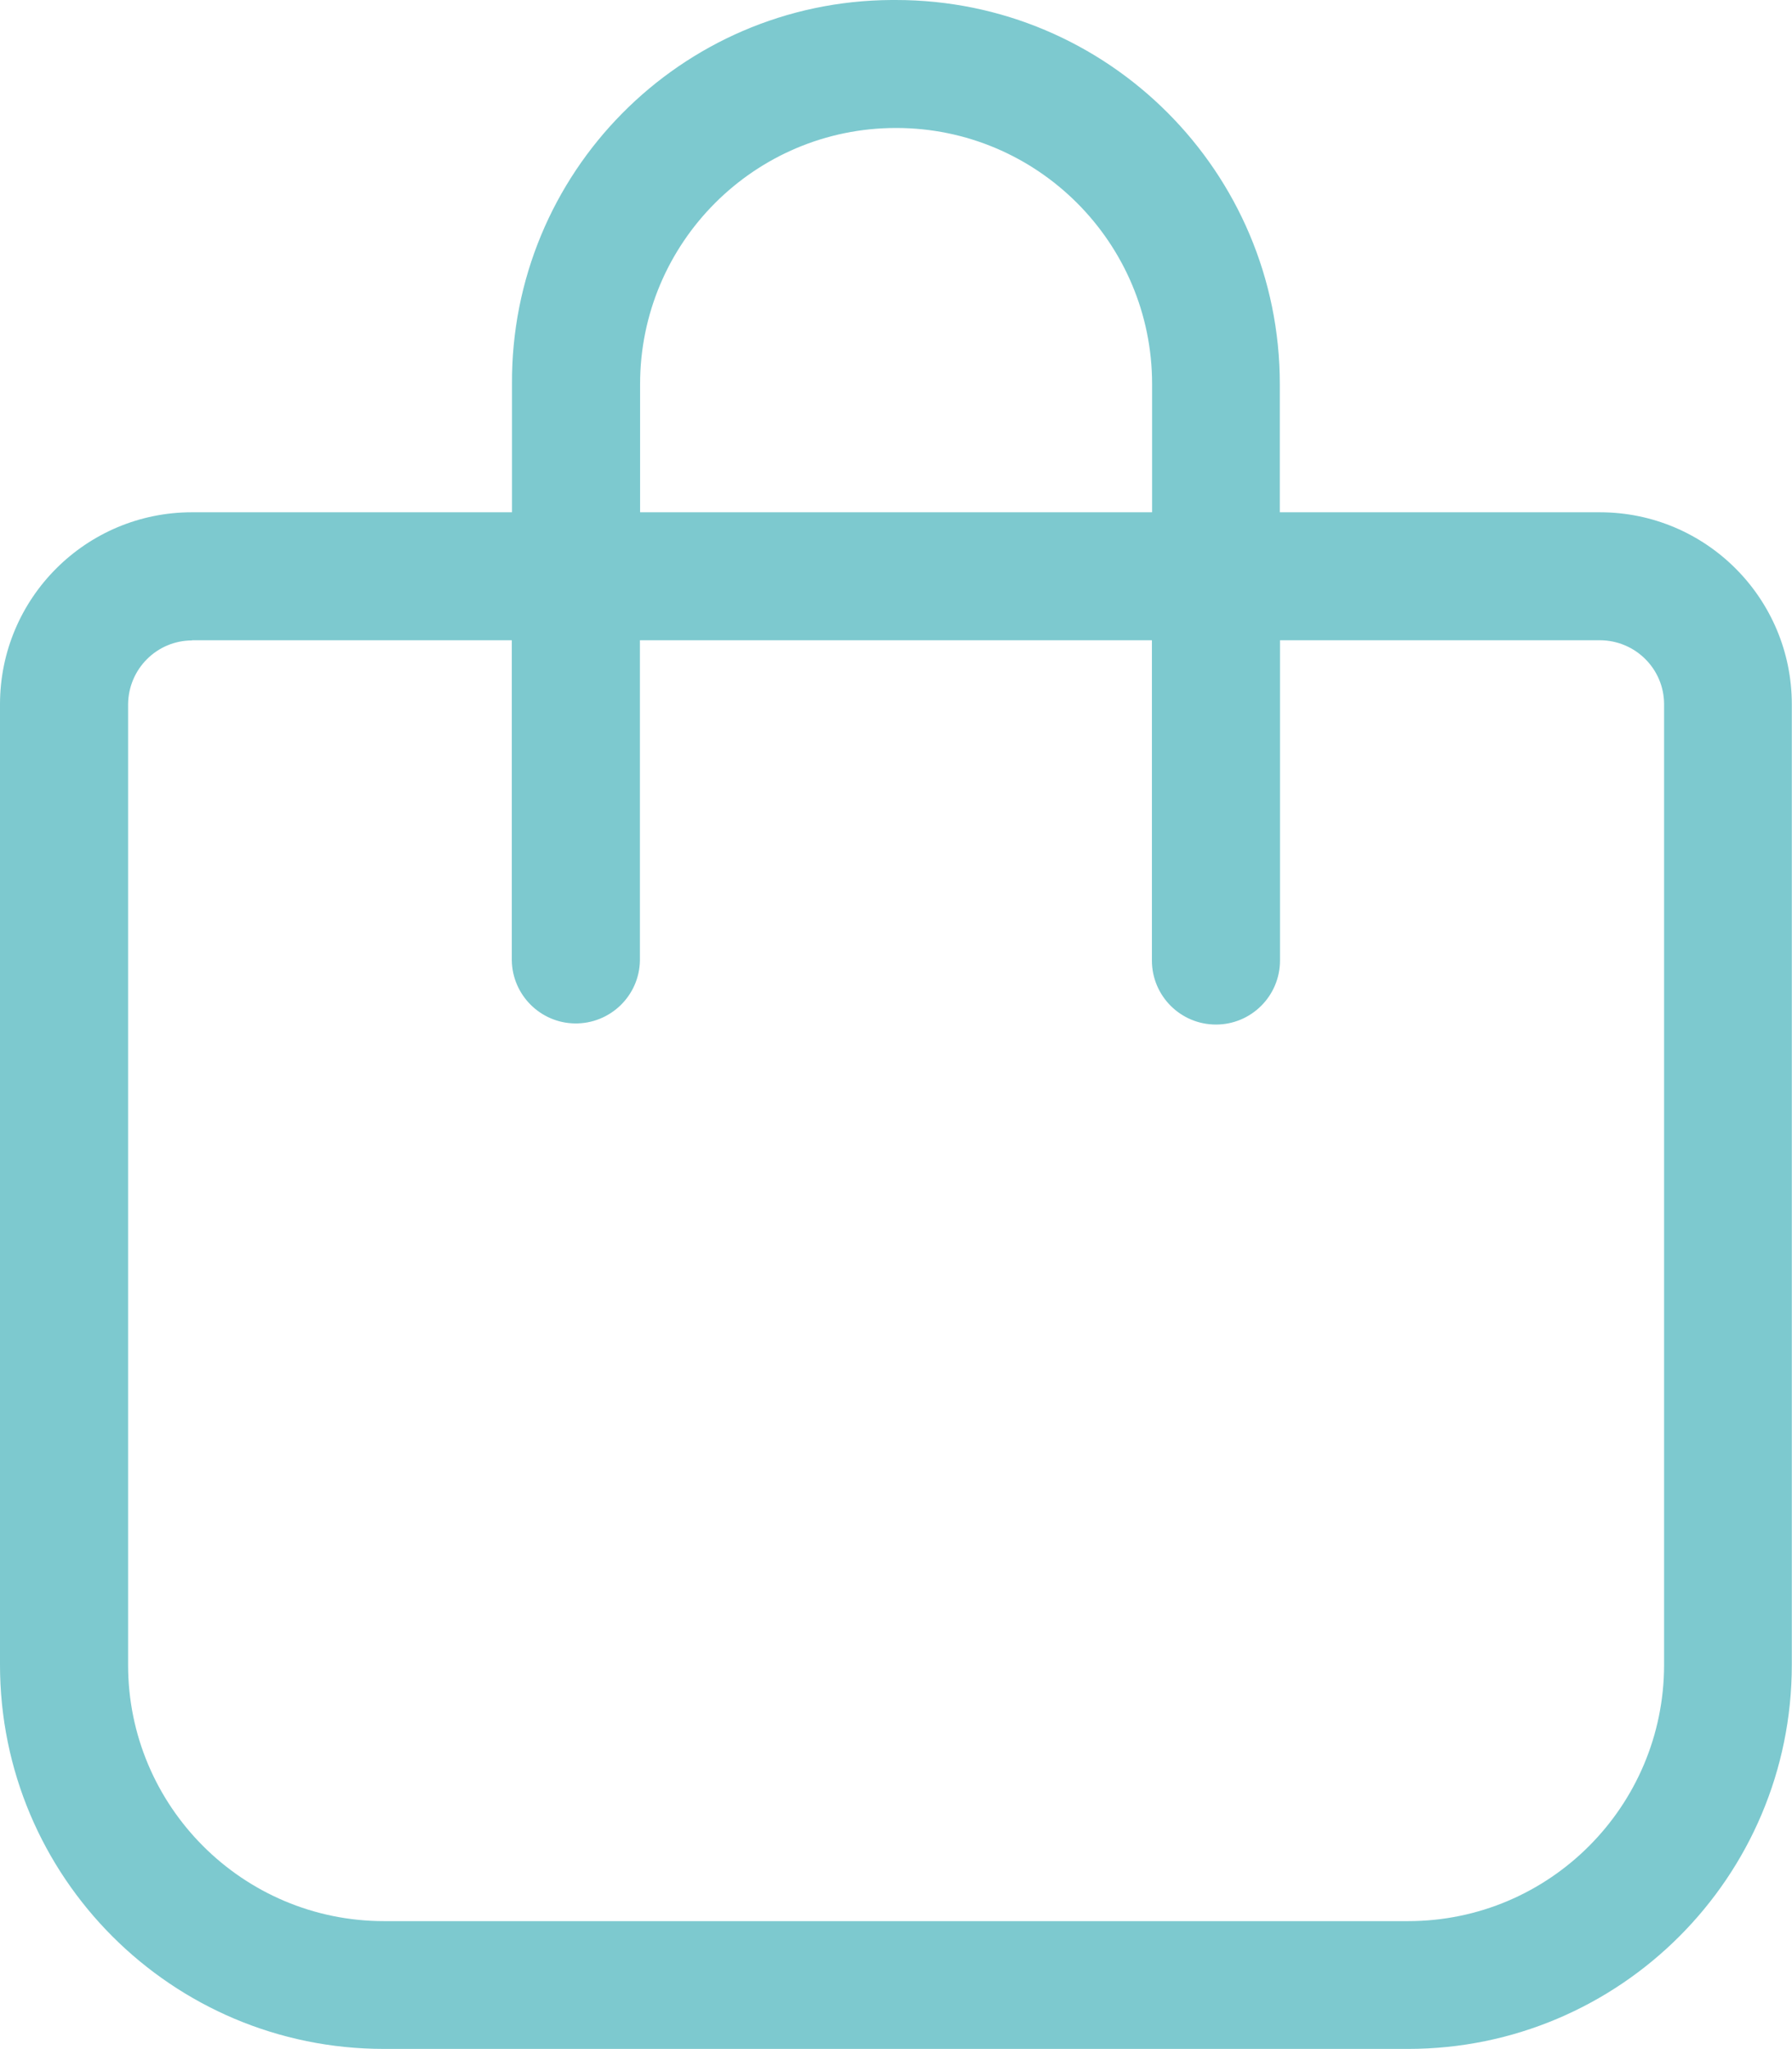
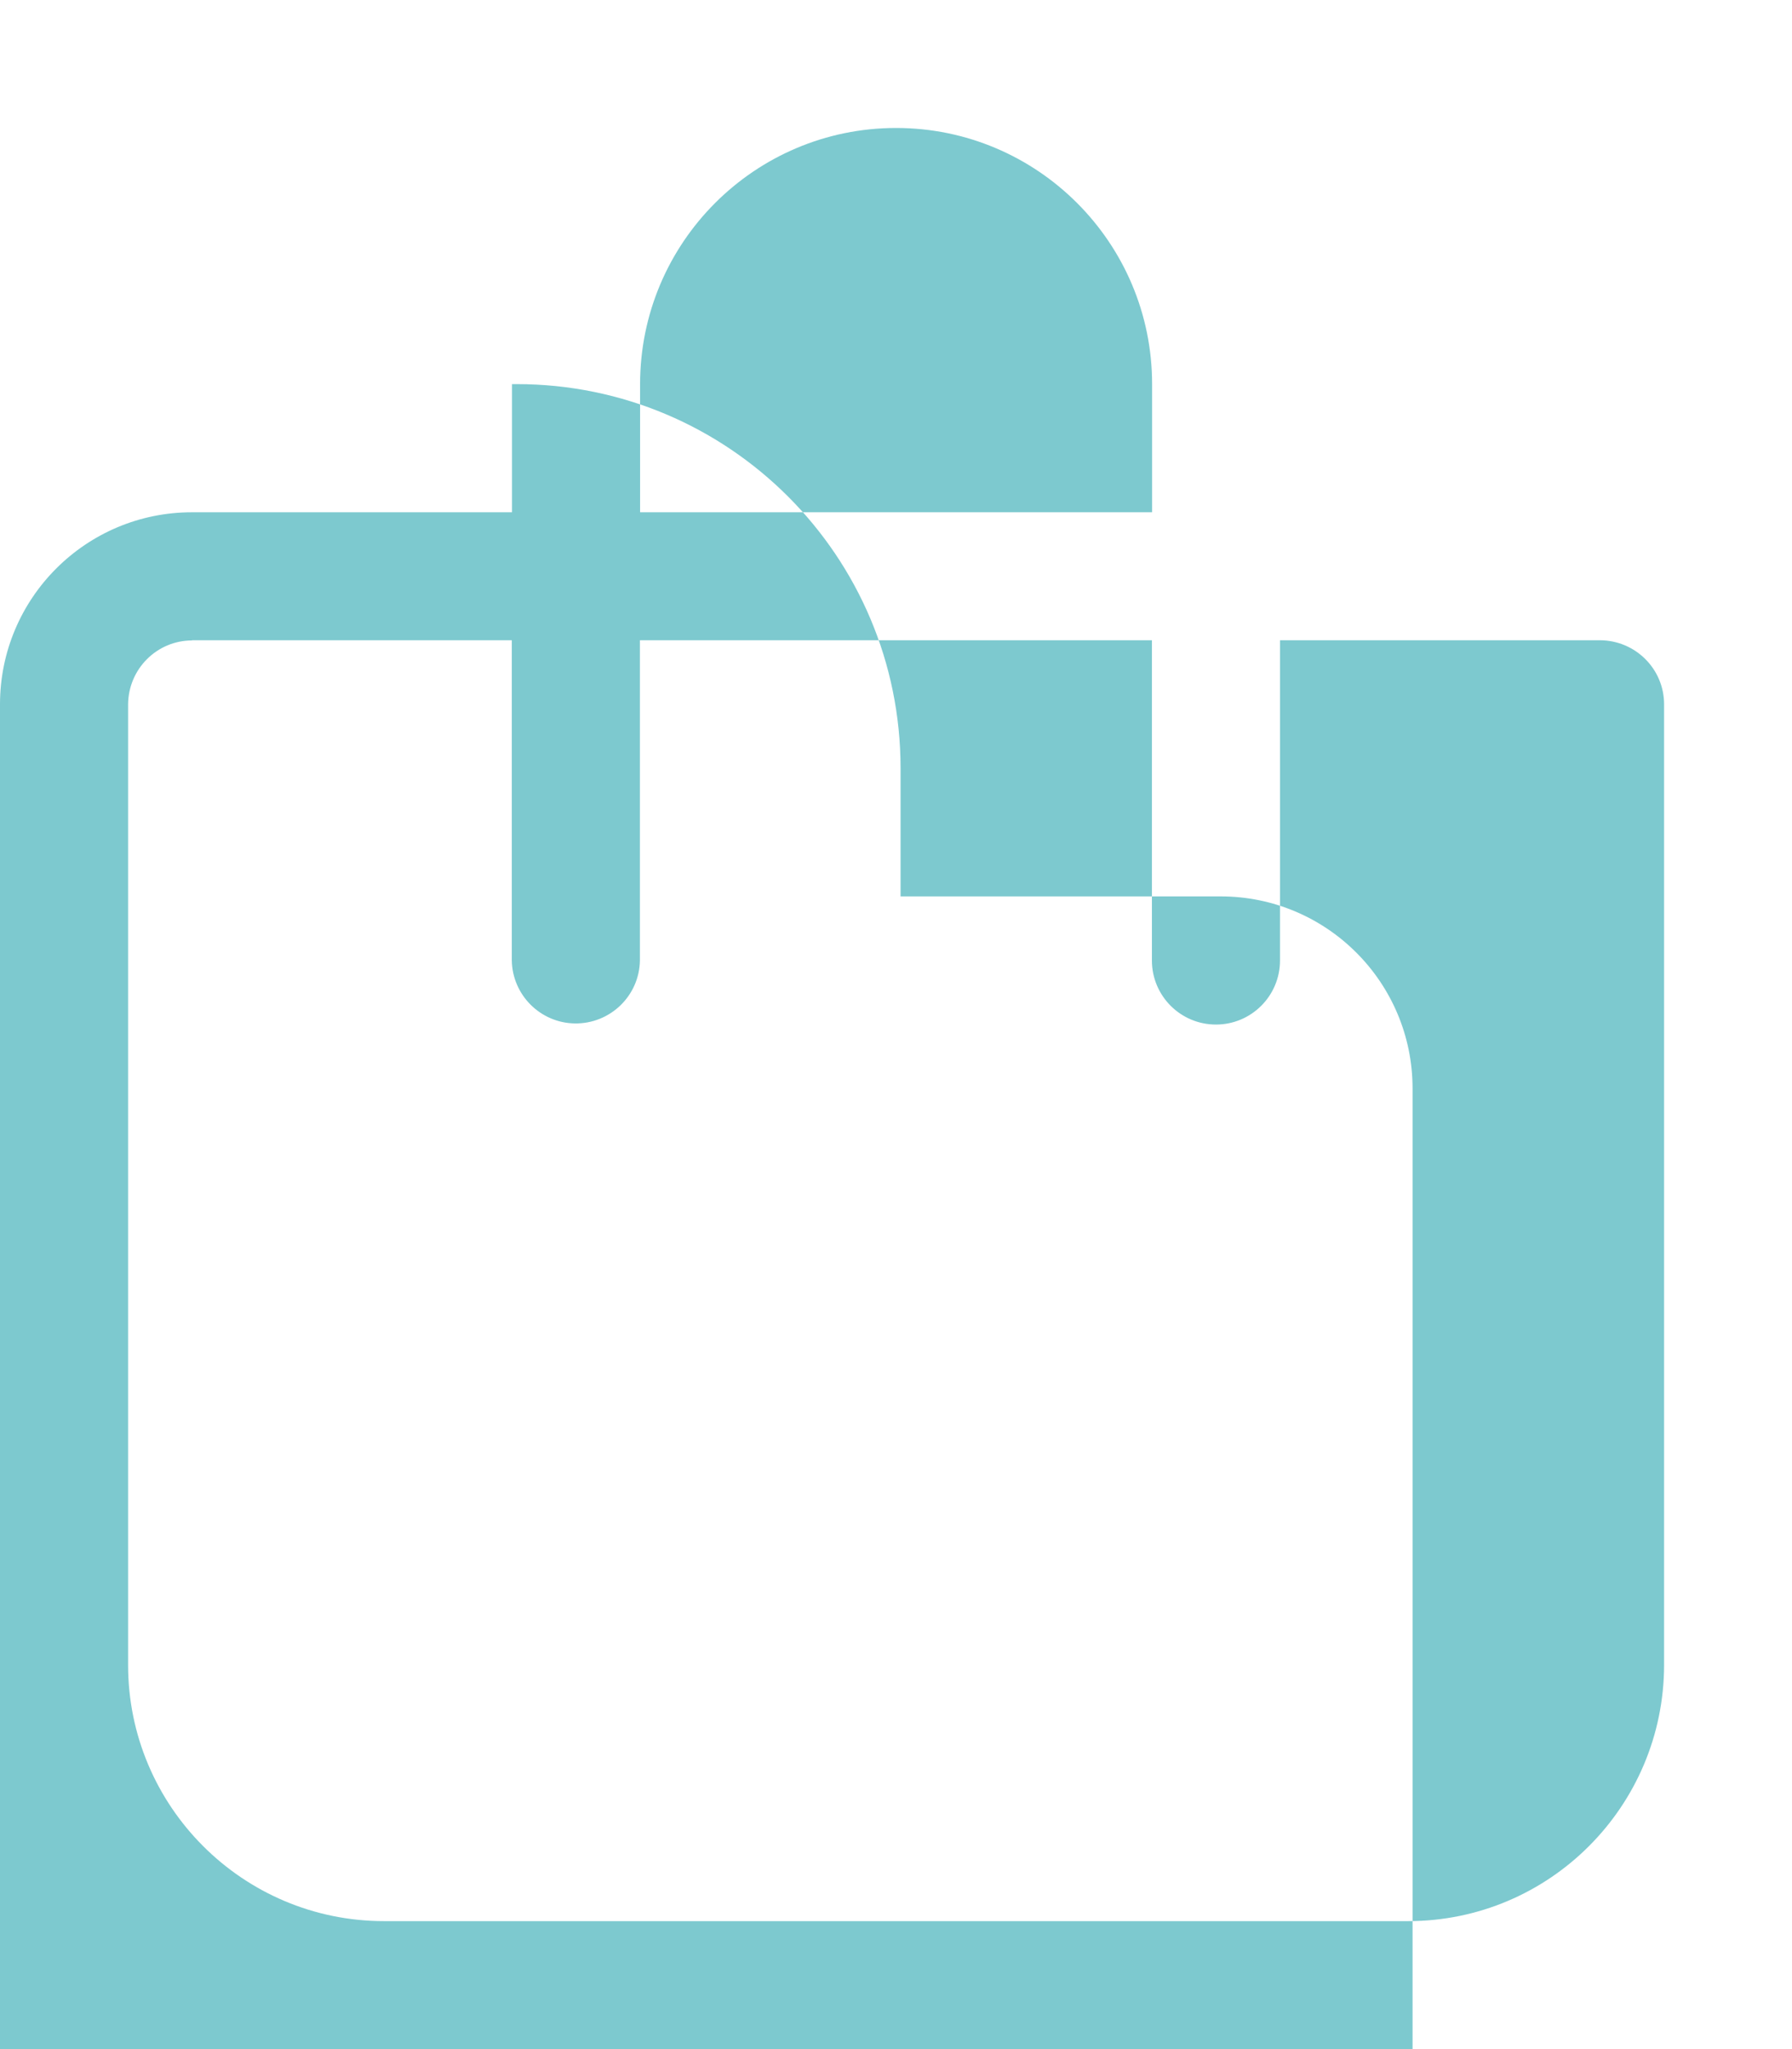
<svg xmlns="http://www.w3.org/2000/svg" id="Layer_2" viewBox="0 0 96.25 110">
  <defs>
    <style>.cls-1{fill:#7dc9cf;}</style>
  </defs>
  <g id="Layer_1-2">
    <g id="Group_64">
      <g id="Group_63">
-         <path id="Path_371" class="cls-1" d="M27.5,27.5v-6.88C27.43,9.3,36.55,.07,47.87,0c.08,0,.17,0,.25,0,11.39,0,20.62,9.23,20.62,20.62v6.88h17.19c5.7,0,10.31,4.62,10.31,10.31v51.56c0,11.39-9.24,20.62-20.62,20.62H20.62c-11.39,0-20.62-9.23-20.62-20.62V37.81c0-5.7,4.62-10.31,10.31-10.31H27.5Zm6.88,0h27.5v-6.88c0-7.59-6.16-13.75-13.75-13.75s-13.75,6.16-13.75,13.75v6.88Zm-24.06,6.88c-1.9,0-3.43,1.54-3.44,3.44v51.56c0,7.59,6.16,13.75,13.75,13.75h55c7.59,0,13.74-6.16,13.75-13.75V37.81c0-1.9-1.54-3.43-3.44-3.44h-17.19v17.19c0,1.9-1.54,3.44-3.44,3.44s-3.44-1.54-3.44-3.44v-17.19h-27.5v17.19c-.03,1.9-1.6,3.41-3.5,3.38-1.85-.03-3.35-1.53-3.38-3.38v-17.19H10.31Z" />
+         <path id="Path_371" class="cls-1" d="M27.5,27.5v-6.88c.08,0,.17,0,.25,0,11.39,0,20.62,9.23,20.62,20.62v6.88h17.19c5.7,0,10.31,4.62,10.31,10.31v51.56c0,11.39-9.24,20.62-20.62,20.62H20.62c-11.39,0-20.62-9.23-20.62-20.62V37.81c0-5.7,4.62-10.31,10.31-10.31H27.5Zm6.88,0h27.5v-6.88c0-7.59-6.16-13.75-13.75-13.75s-13.75,6.16-13.75,13.75v6.88Zm-24.06,6.88c-1.9,0-3.43,1.54-3.44,3.44v51.56c0,7.59,6.16,13.75,13.75,13.75h55c7.59,0,13.74-6.16,13.75-13.75V37.81c0-1.9-1.54-3.43-3.44-3.44h-17.19v17.19c0,1.9-1.54,3.44-3.44,3.44s-3.44-1.54-3.44-3.44v-17.19h-27.5v17.19c-.03,1.9-1.6,3.41-3.5,3.38-1.85-.03-3.35-1.53-3.38-3.38v-17.19H10.31Z" />
      </g>
    </g>
  </g>
</svg>